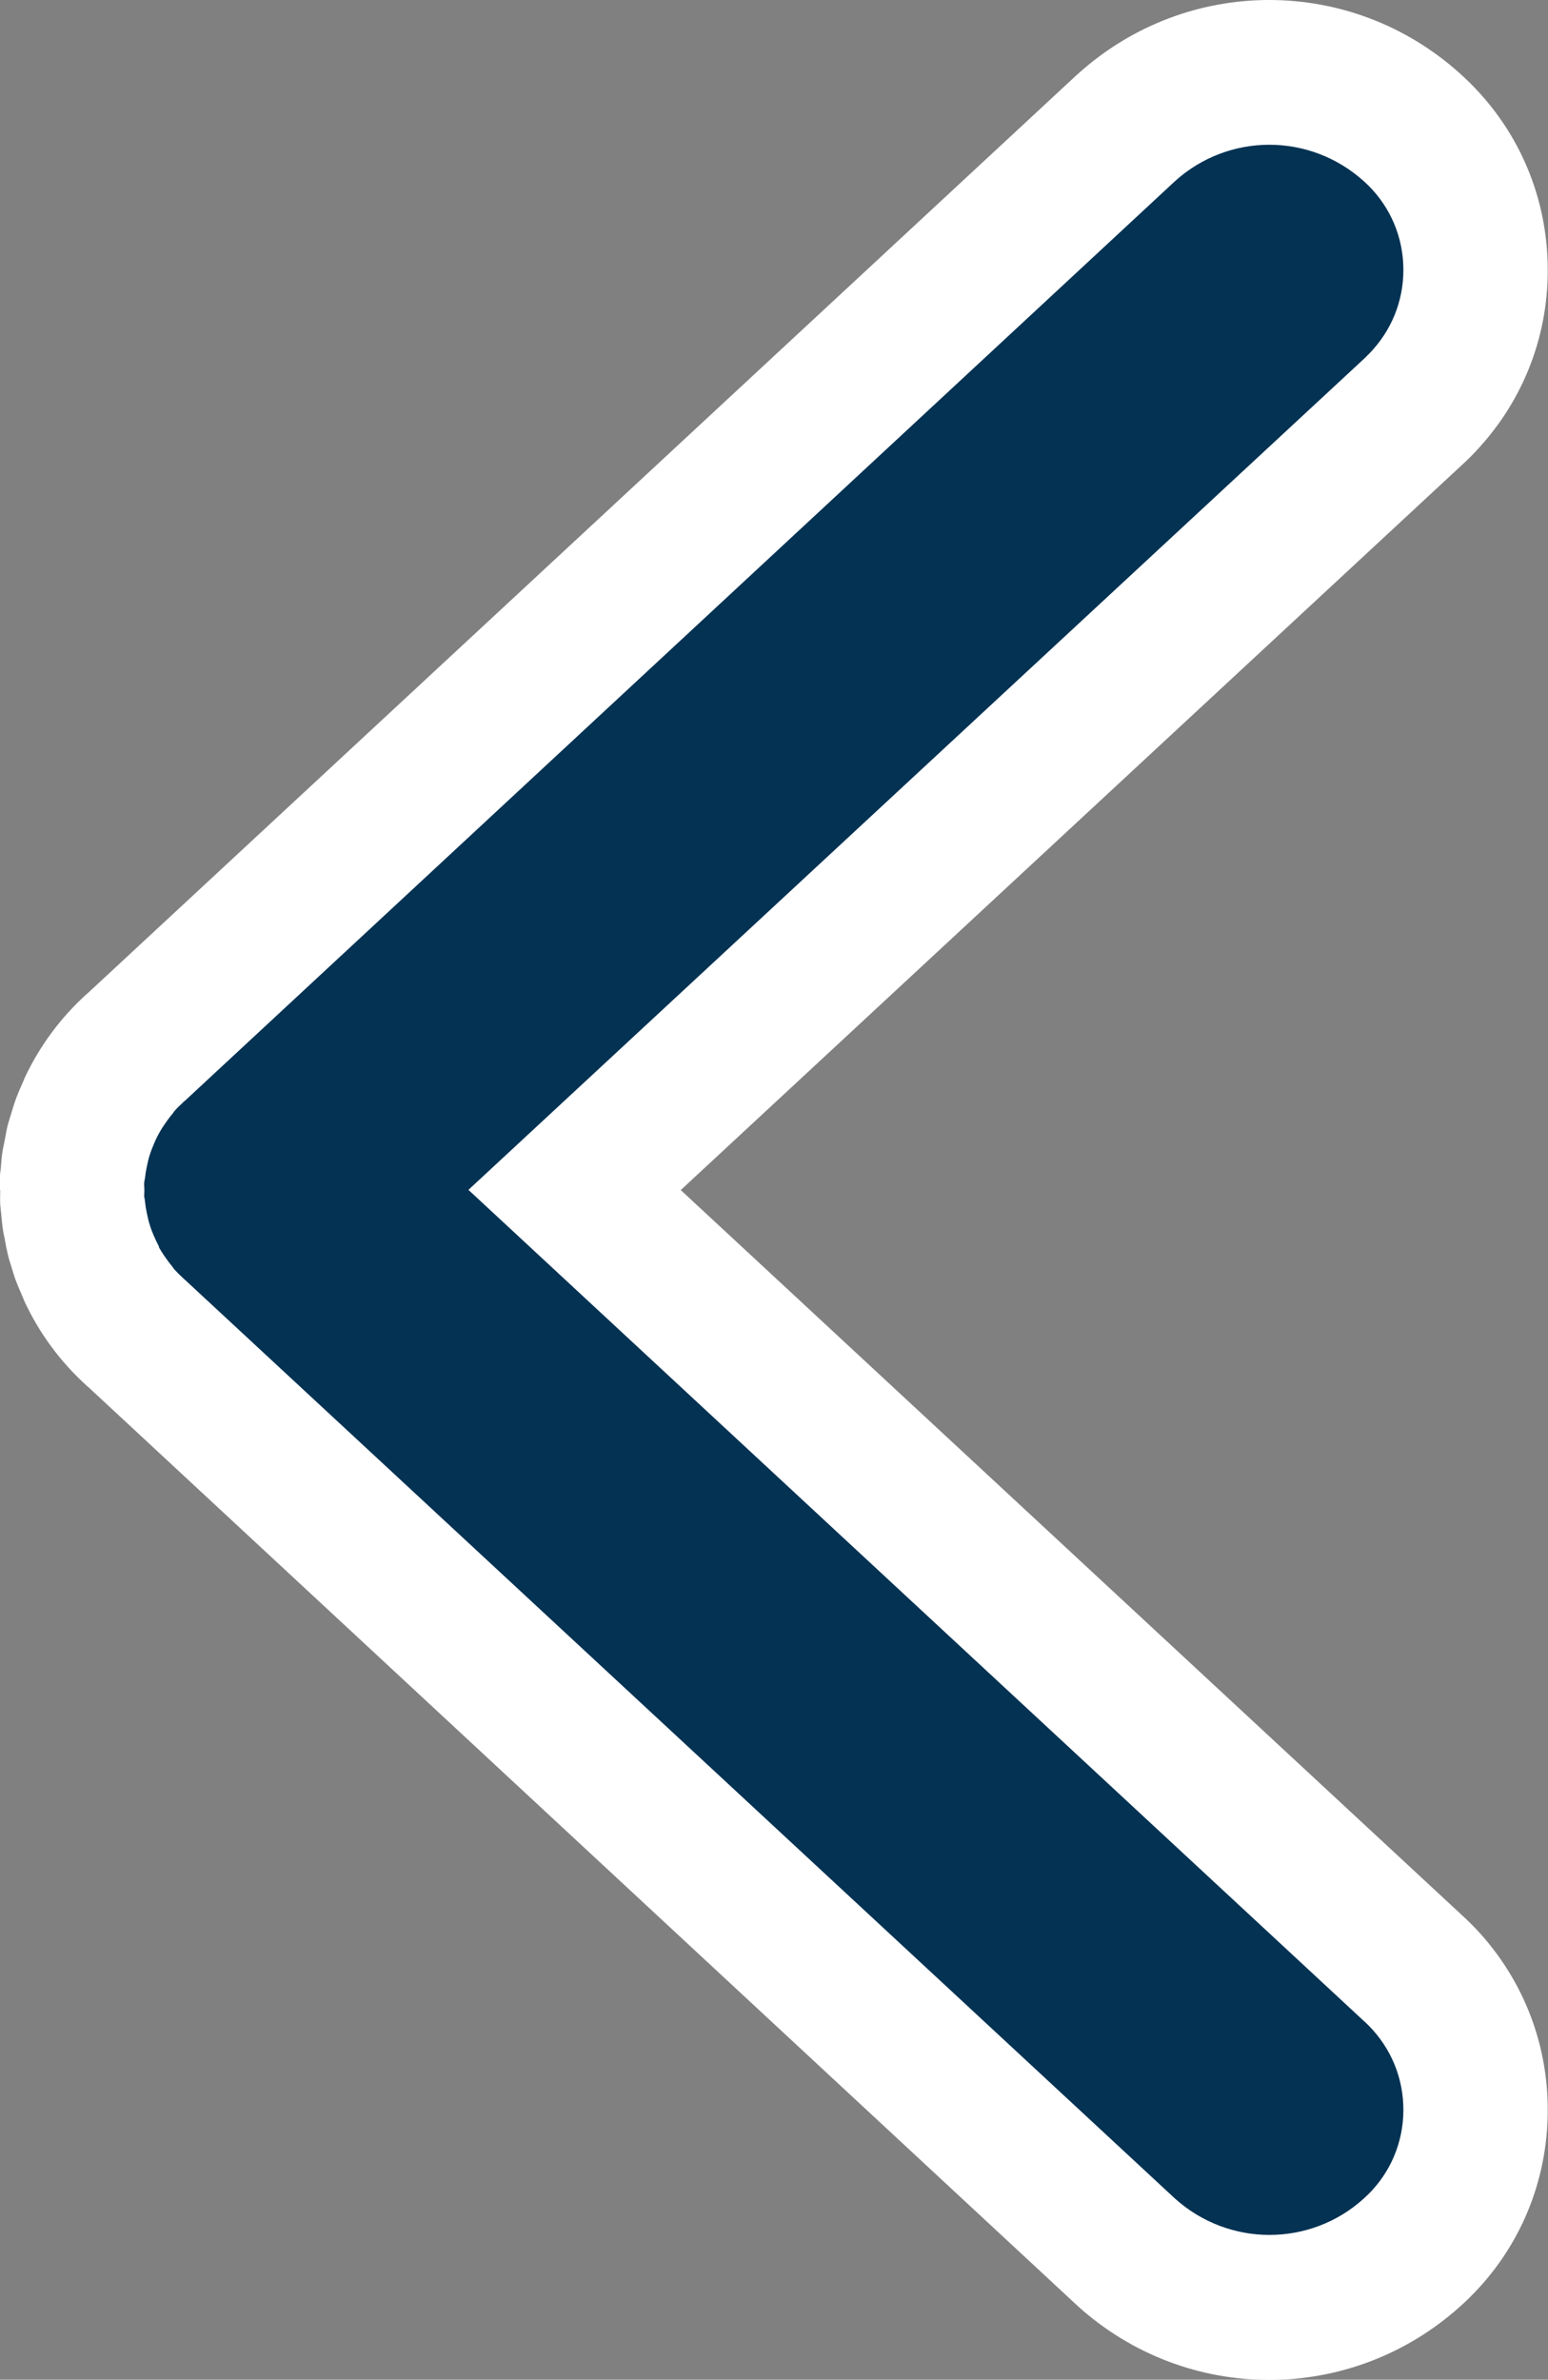
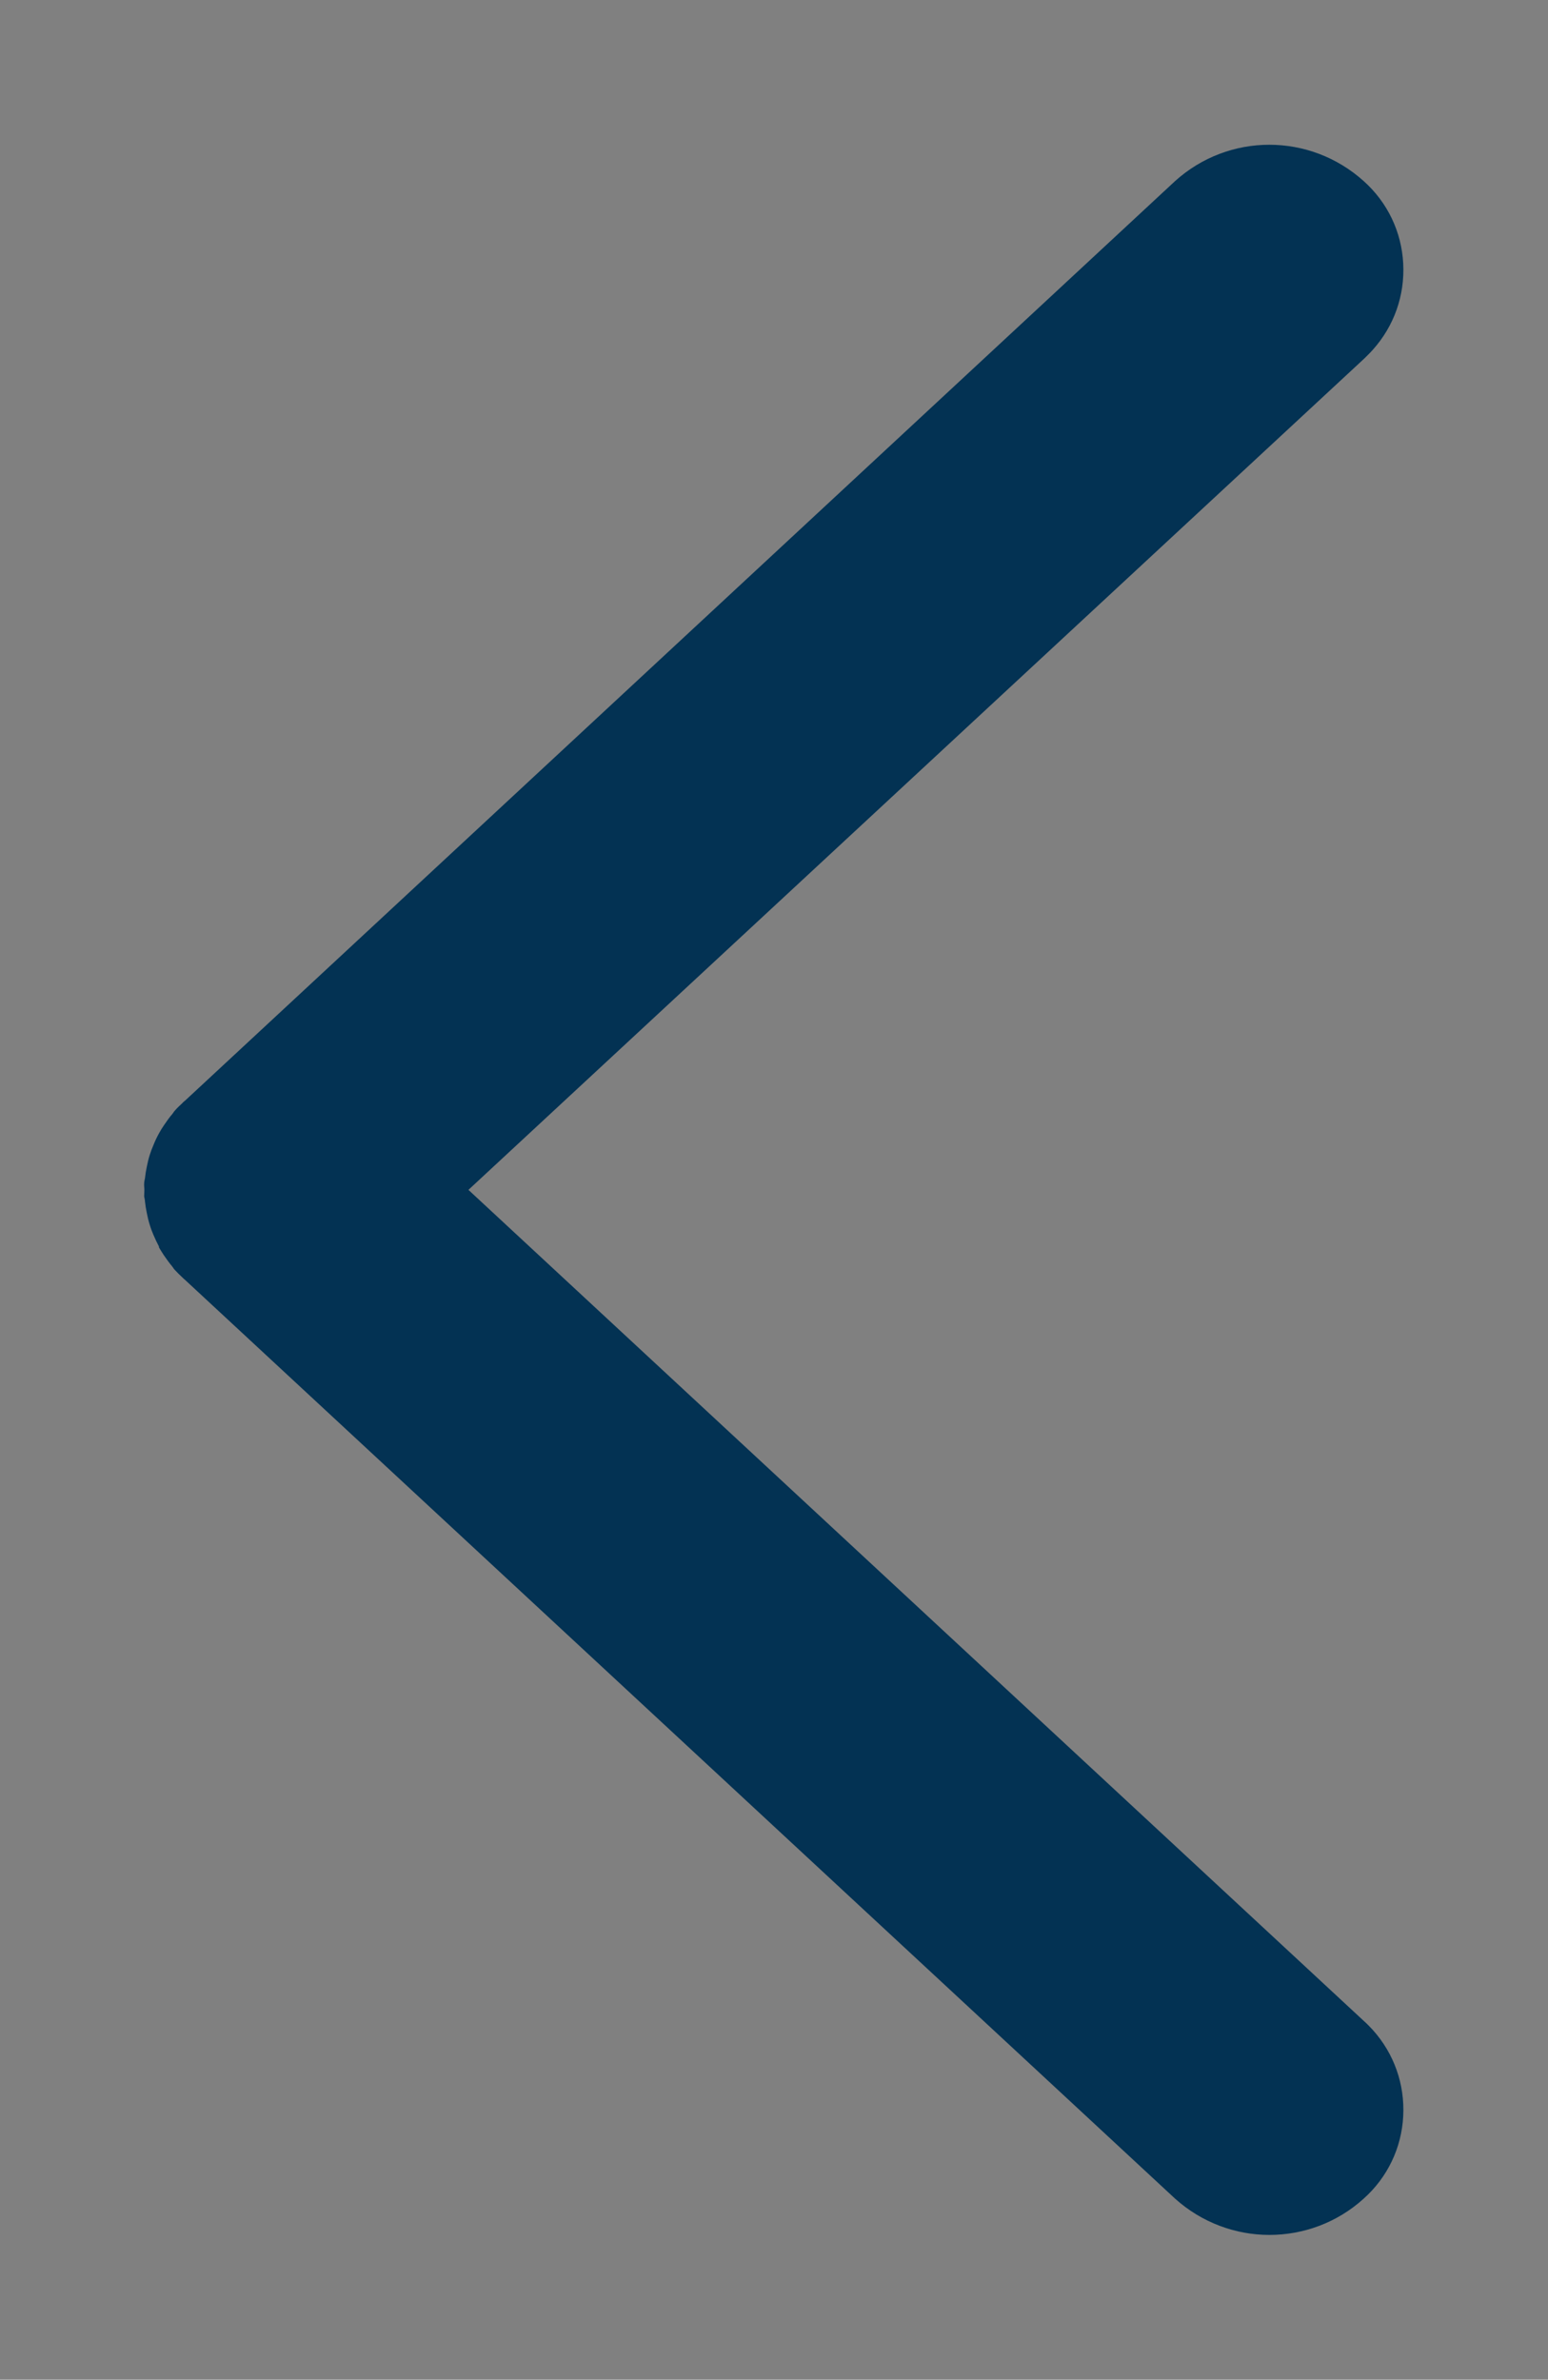
<svg xmlns="http://www.w3.org/2000/svg" id="_レイヤー_2" data-name="レイヤー 2" viewBox="0 0 74.95 115.2">
  <rect x="0" y="0" width="74.95" height="115.2" fill="#808080" stroke="none" />
  <defs>
    <style>
      .cls-1 {
        fill: #033253;
      }

      .cls-1, .cls-2 {
        stroke-width: 0px;
      }

      .cls-2 {
        fill: #fff;
      }
    </style>
  </defs>
  <g id="_レイヤー_1-2" data-name="レイヤー 1">
    <g>
-       <path class="cls-2" d="M0,57.61c0-.22,0-.44,0-.65,0-.01,0-.03,0-.04,0-.13.03-.25.04-.38.02-.28.04-.56.09-.84.02-.15.06-.3.09-.46.05-.25.09-.51.15-.76.06-.22.13-.44.2-.66.05-.17.1-.34.16-.51.11-.32.25-.64.39-.95.03-.06.05-.12.07-.17.72-1.54,1.74-2.93,3.03-4.09.02-.02.04-.03.06-.05L52.12,3.64l.08-.07c5.28-4.76,13.23-4.76,18.5,0,2.54,2.28,4.04,5.41,4.22,8.82.18,3.41-.97,6.69-3.25,9.22-.29.33-.6.64-.92.93l-37.79,35.07,37.79,35.07c.32.29.63.6.92.92,2.28,2.54,3.43,5.82,3.25,9.23-.18,3.41-1.68,6.54-4.21,8.81-2.64,2.38-5.95,3.57-9.26,3.57s-6.62-1.19-9.26-3.57L4.29,67.16s-.04-.03-.06-.05c-1.3-1.17-2.32-2.56-3.04-4.1-.03-.07-.06-.15-.09-.22-.13-.3-.26-.6-.37-.9-.06-.17-.11-.34-.16-.51-.07-.22-.14-.43-.19-.65-.06-.25-.11-.5-.15-.75-.03-.15-.07-.31-.09-.46-.04-.27-.06-.55-.09-.83-.01-.13-.03-.26-.04-.39,0-.01,0-.03,0-.04-.01-.21,0-.43,0-.65Z" />
      <path class="cls-1" d="M7.7,60.35c-.1-.19-.19-.38-.27-.57-.07-.16-.13-.32-.18-.49-.06-.18-.1-.37-.14-.56-.04-.19-.07-.37-.09-.56,0-.09-.03-.17-.04-.25,0-.11.01-.21.01-.32,0-.11-.02-.21-.01-.32,0-.09.03-.17.04-.25.02-.19.05-.38.09-.56.04-.19.08-.38.14-.56.05-.16.11-.32.18-.48.08-.2.17-.39.27-.57.07-.13.15-.26.24-.39.13-.19.26-.38.41-.55.04-.05.07-.11.12-.16.11-.13.23-.24.35-.35.03-.03.05-.06.09-.09.01-.01.03-.02.04-.03L56.89,8.77c2.6-2.35,6.53-2.35,9.14,0,1.15,1.03,1.83,2.45,1.91,3.99.08,1.54-.44,3.02-1.47,4.17-.14.16-.29.3-.43.44L22.68,57.6l43.35,40.23c.16.14.3.29.44.44,1.03,1.15,1.55,2.63,1.47,4.17-.08,1.54-.76,2.96-1.91,3.99-1.3,1.18-2.94,1.76-4.57,1.76s-3.27-.59-4.57-1.76L8.94,61.94s-.03-.02-.04-.03c-.03-.03-.05-.06-.08-.08-.13-.12-.25-.24-.36-.36-.05-.05-.08-.11-.12-.16-.15-.18-.28-.36-.41-.55-.08-.13-.17-.26-.24-.39Z" />
    </g>
  </g>
</svg>